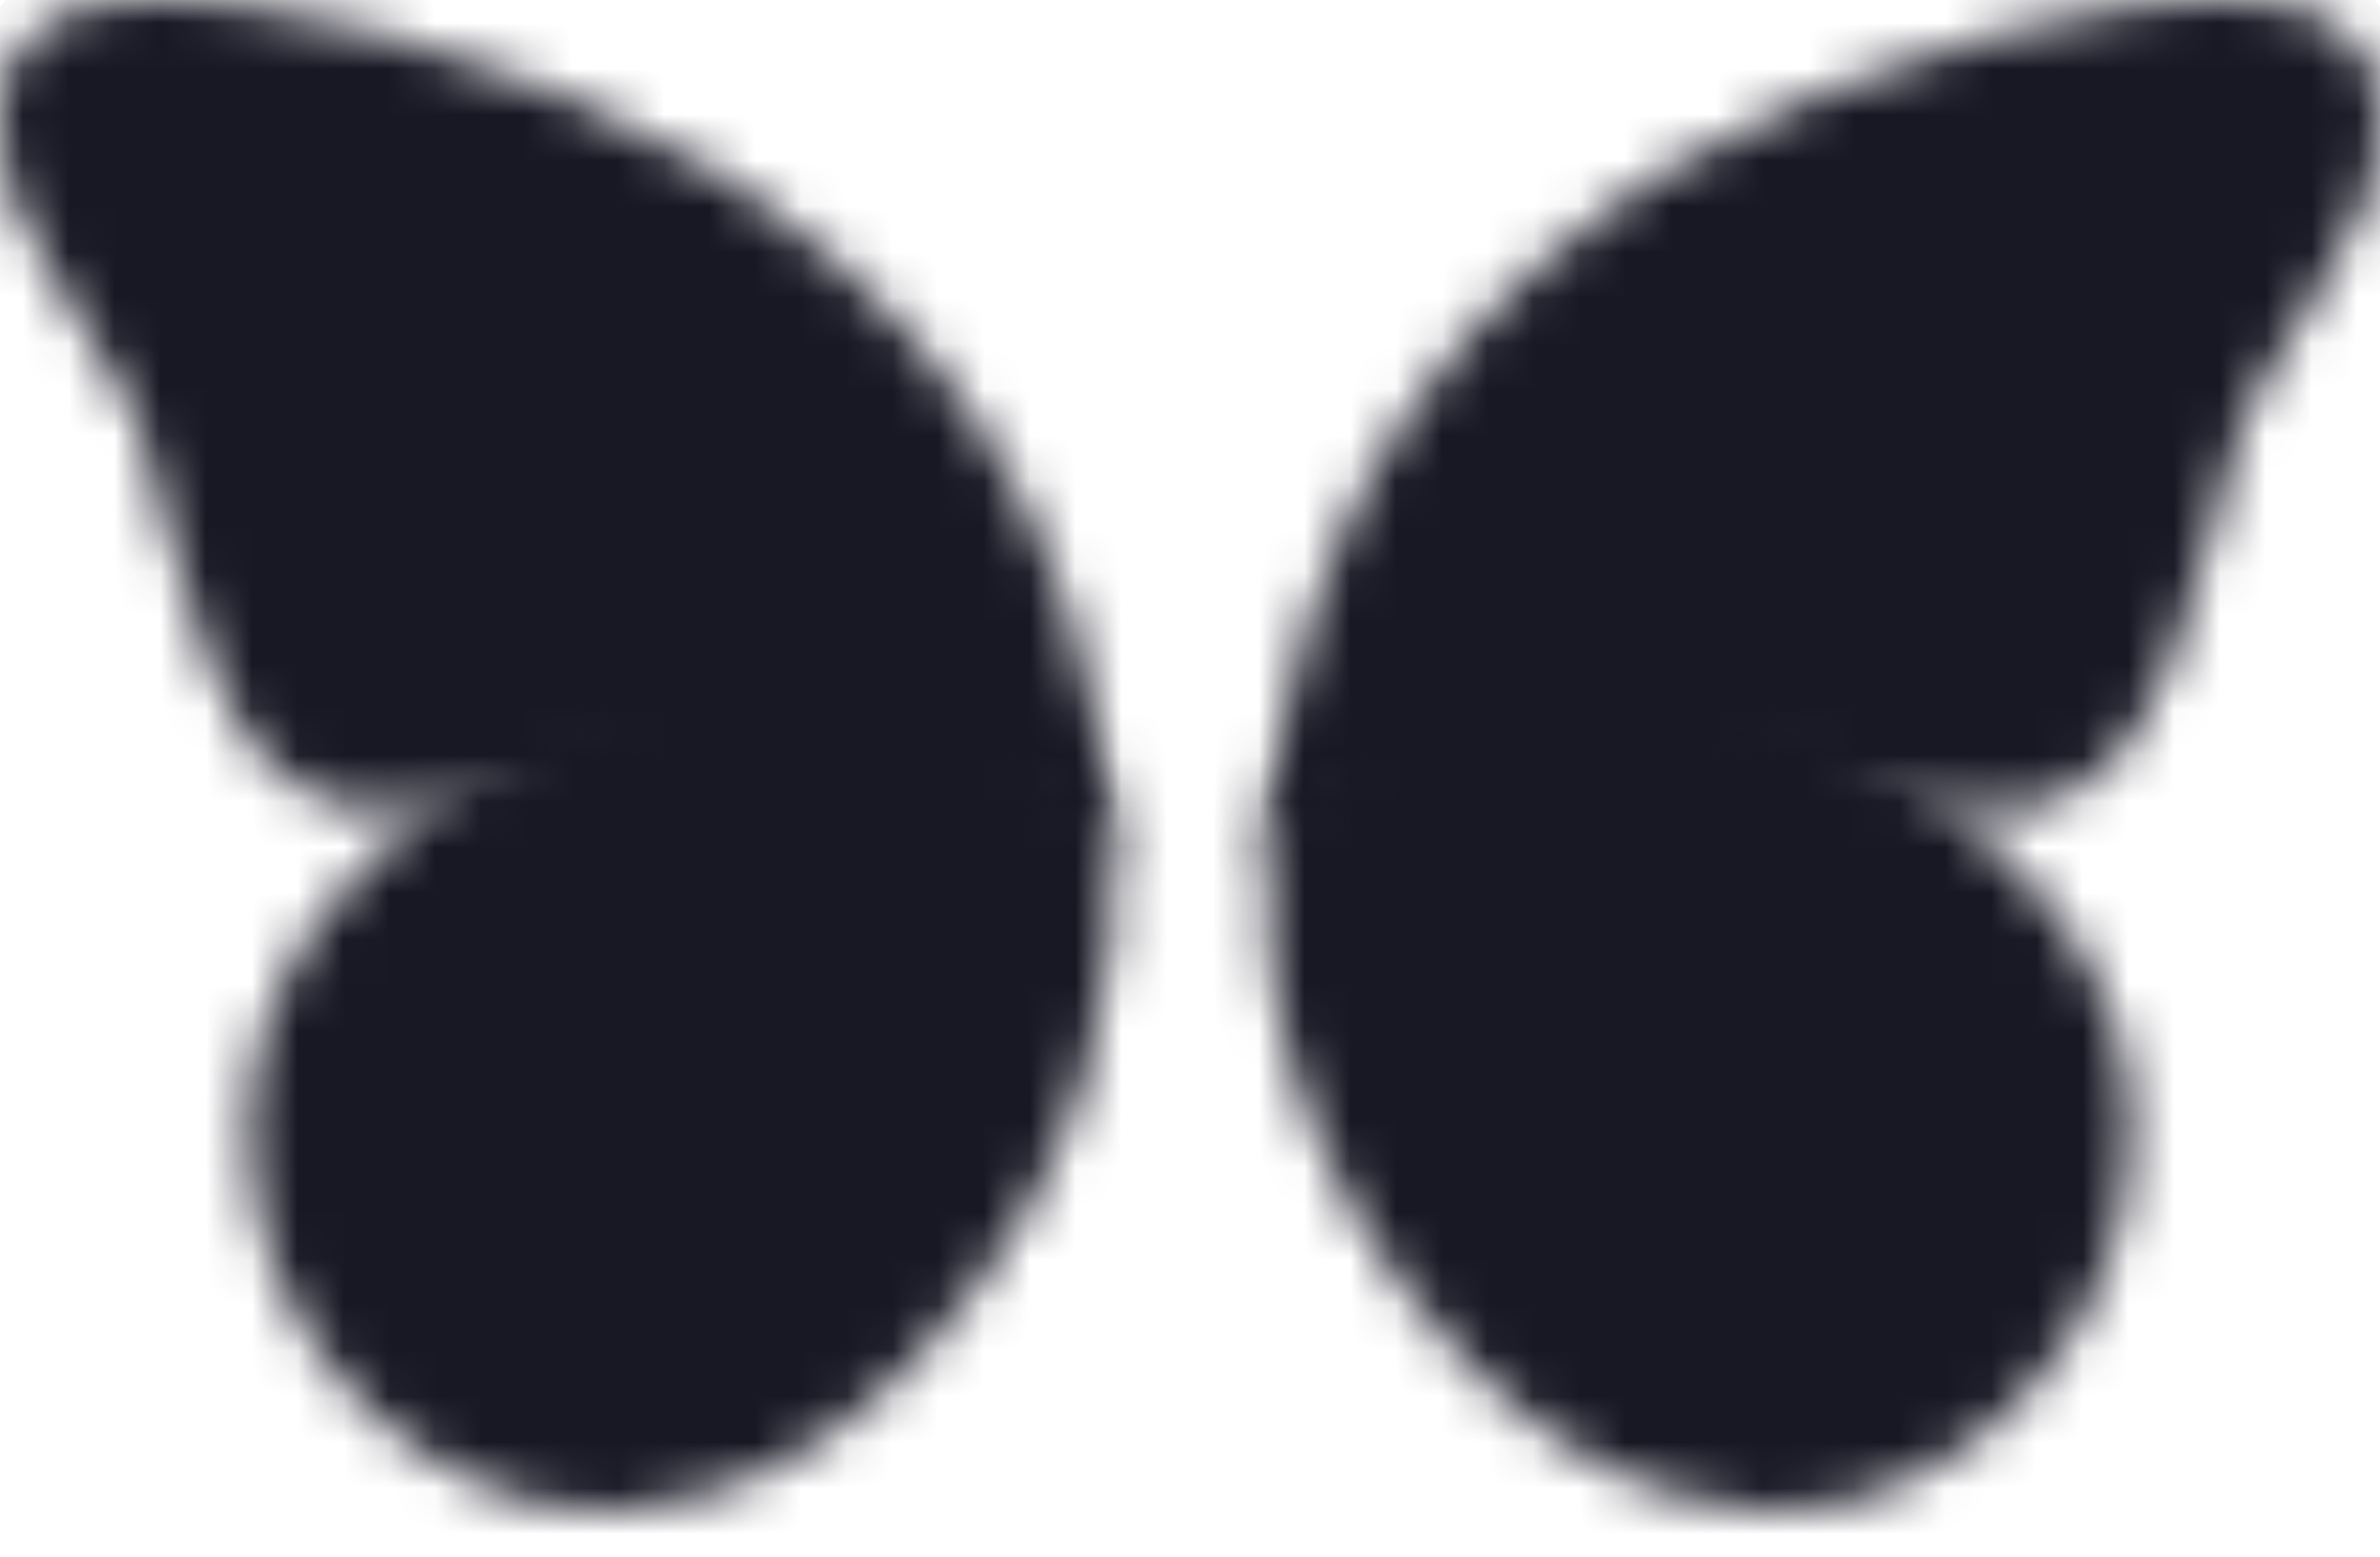
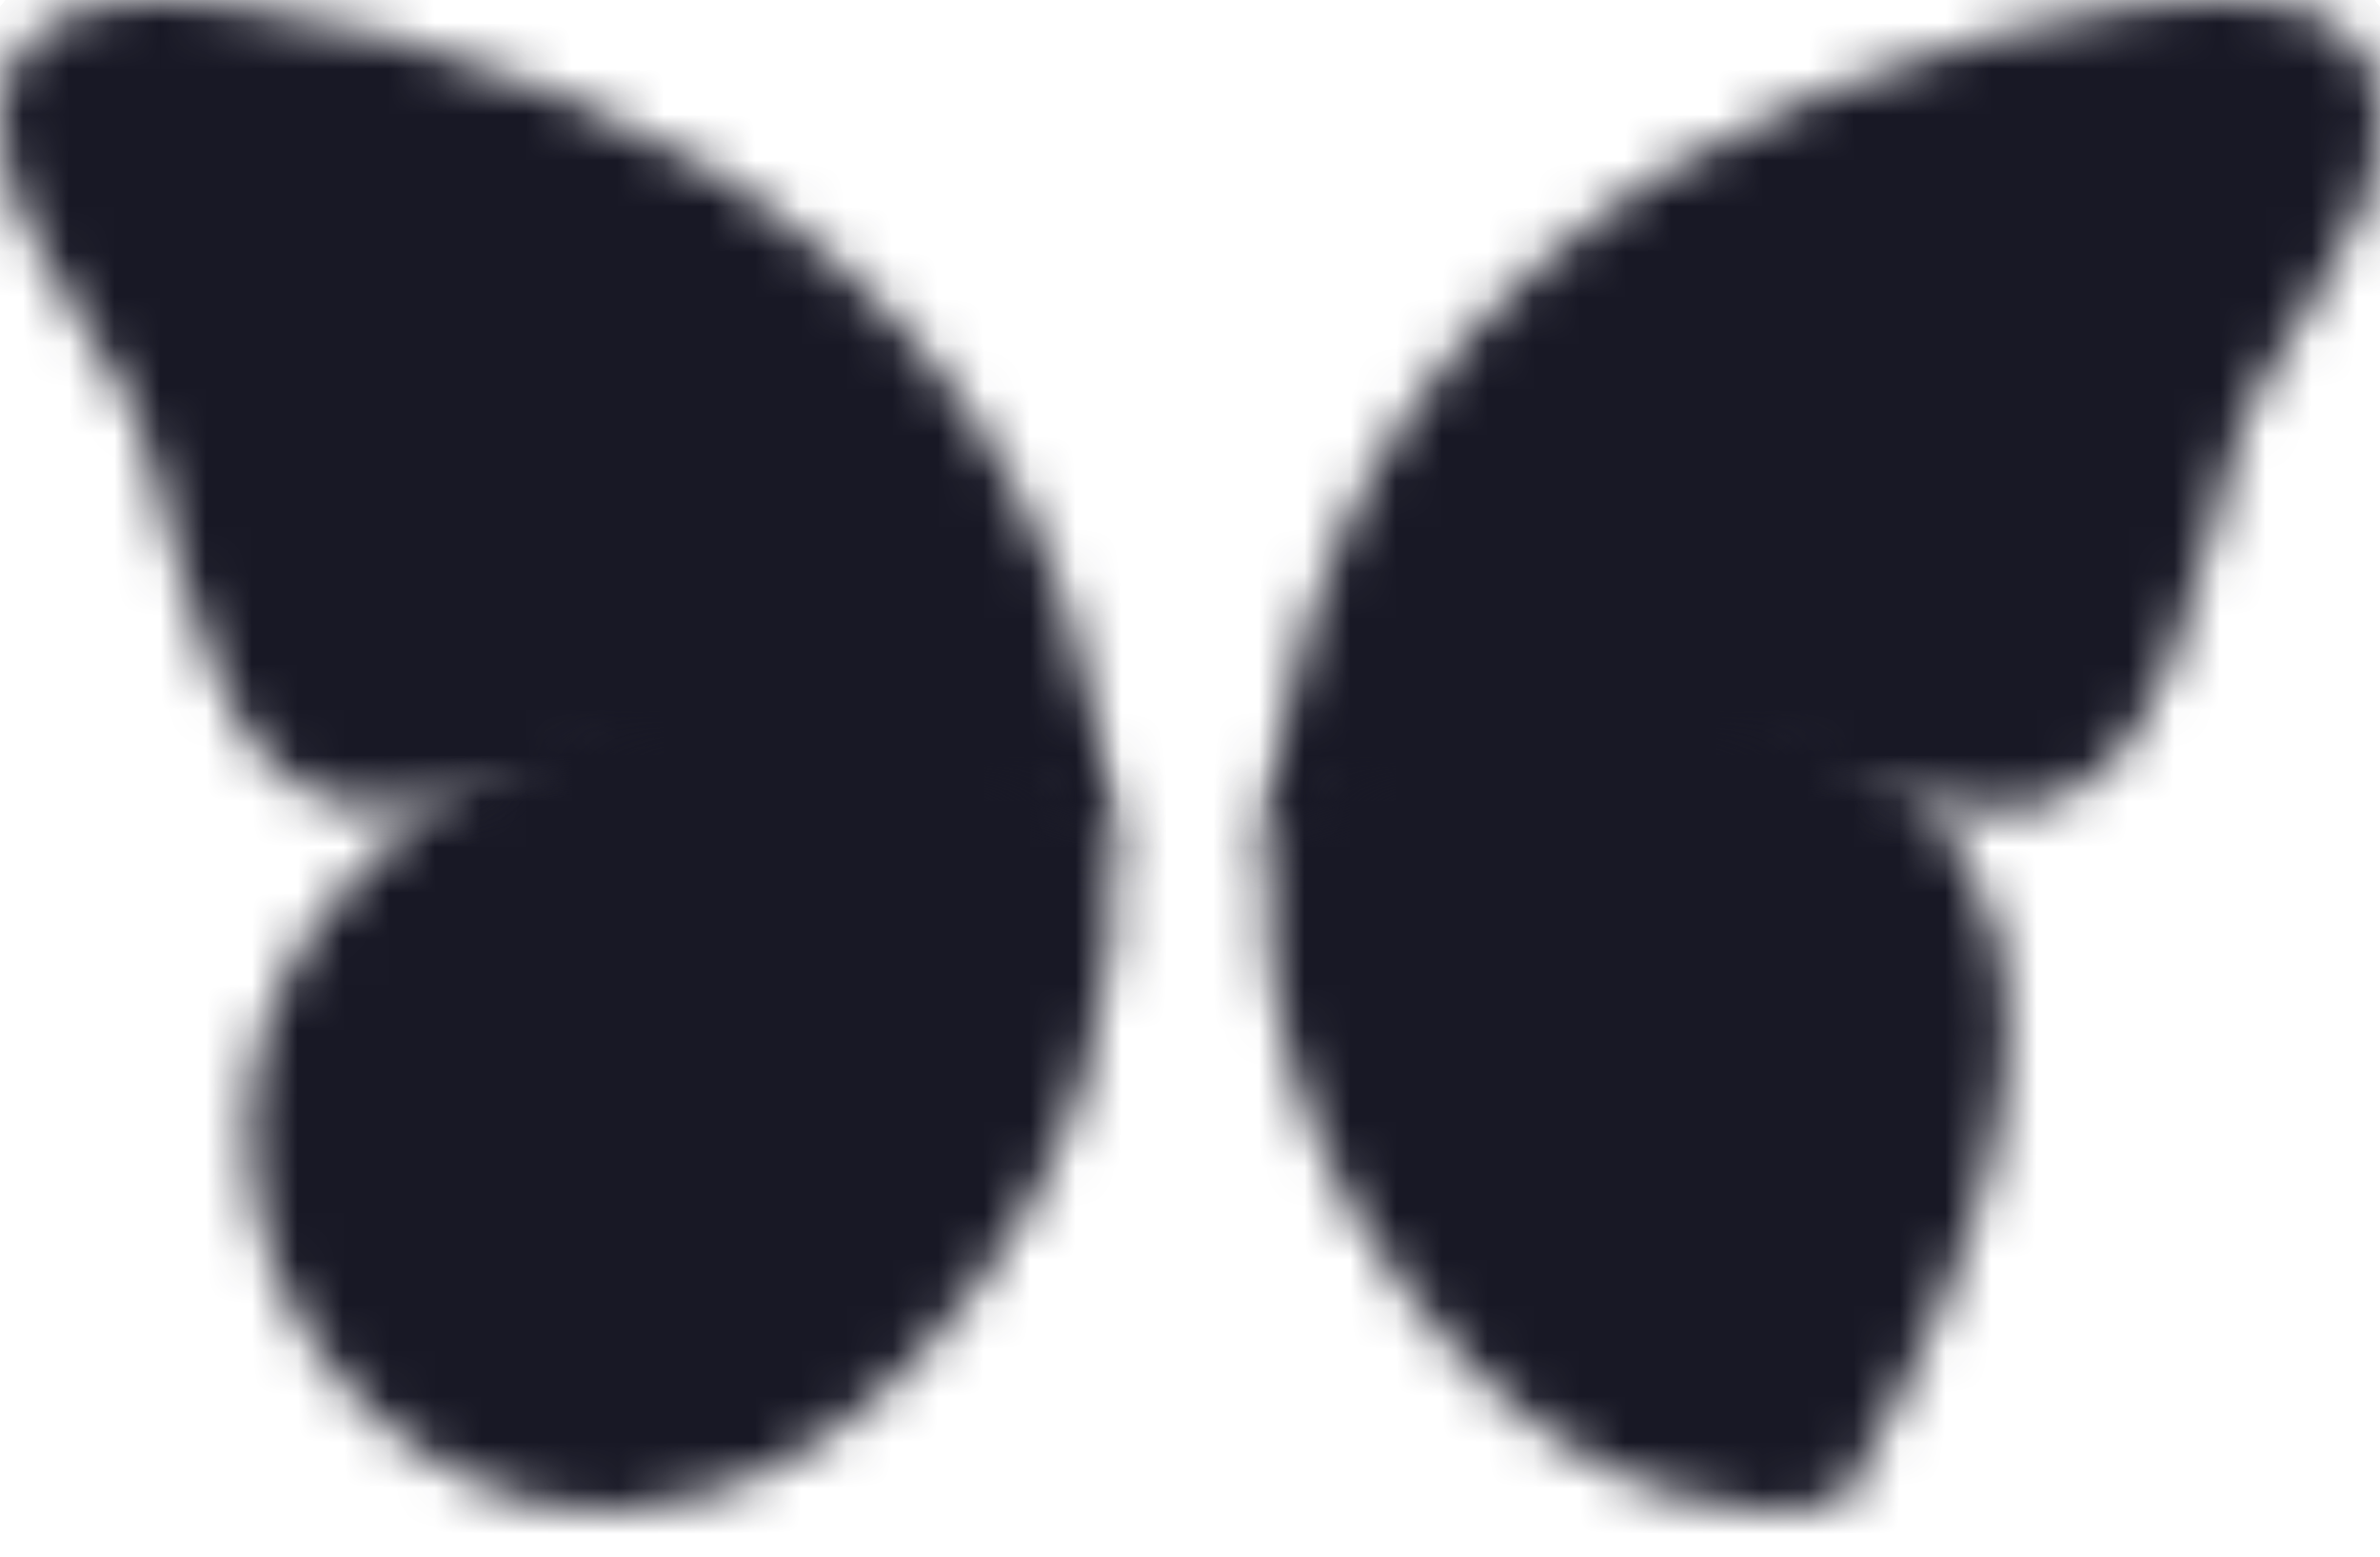
<svg xmlns="http://www.w3.org/2000/svg" width="52" height="34" viewBox="0 0 52 34" fill="none">
  <mask id="mask0_3_39" style="mask-type:alpha" maskUnits="userSpaceOnUse" x="5" y="14" width="20" height="20">
    <path d="M20.09 29.613C17.237 32.667 13.994 33.365 11.777 32.872C10.032 32.484 6.341 30.576 5.53 26.051C4.517 20.394 9.751 17.233 12.958 15.237C16.166 13.24 24.043 14.521 24.31 18.467C24.479 20.962 24.048 25.377 20.09 29.613Z" fill="url(#paint0_linear_3_39)" />
    <path d="M20.09 29.613C17.237 32.667 13.994 33.365 11.777 32.872C10.032 32.484 6.341 30.576 5.53 26.051C4.517 20.394 9.751 17.233 12.958 15.237C16.166 13.24 24.043 14.521 24.31 18.467C24.479 20.962 24.048 25.377 20.09 29.613Z" fill="url(#paint1_radial_3_39)" fill-opacity="0.2" />
  </mask>
  <g mask="url(#mask0_3_39)">
    <g filter="url(#filter0_i_3_39)">
      <rect x="2.026" y="9.809" width="32.414" height="31.942" rx="15.971" fill="#181825" />
      <rect x="2.026" y="9.809" width="32.414" height="31.942" rx="15.971" fill="#181825" />
      <rect x="2.026" y="9.809" width="32.414" height="31.942" rx="15.971" fill="#181825" />
      <rect x="2.026" y="9.809" width="32.414" height="31.942" rx="15.971" fill="#181825" />
      <rect x="2.026" y="9.809" width="32.414" height="31.942" rx="15.971" fill="#181825" />
      <rect x="2.026" y="9.809" width="32.414" height="31.942" rx="15.971" fill="#181825" />
      <rect x="2.026" y="9.809" width="32.414" height="31.942" rx="15.971" fill="#181825" />
    </g>
    <rect x="2.026" y="9.809" width="32.414" height="31.942" rx="15.971" fill="#181825" />
    <rect x="2.026" y="9.809" width="32.414" height="31.942" rx="15.971" fill="#181825" />
    <rect x="2.026" y="9.809" width="32.414" height="31.942" rx="15.971" fill="#181825" />
    <rect x="2.026" y="9.809" width="32.414" height="31.942" rx="15.971" fill="#181825" />
    <rect x="2.026" y="9.809" width="32.414" height="31.942" rx="15.971" fill="#181825" />
    <rect x="2.026" y="9.809" width="32.414" height="31.942" rx="15.971" fill="#181825" />
    <rect x="2.026" y="9.809" width="32.414" height="31.942" rx="15.971" fill="#181825" />
    <g filter="url(#filter1_i_3_39)">
      <rect x="2.026" y="8.318" width="32.414" height="31.942" rx="15.971" fill="#181825" />
      <rect x="2.026" y="8.318" width="32.414" height="31.942" rx="15.971" fill="#181825" />
      <rect x="2.026" y="8.318" width="32.414" height="31.942" rx="15.971" fill="#181825" />
      <rect x="2.026" y="8.318" width="32.414" height="31.942" rx="15.971" fill="#181825" />
      <rect x="2.026" y="8.318" width="32.414" height="31.942" rx="15.971" fill="#181825" />
      <rect x="2.026" y="8.318" width="32.414" height="31.942" rx="15.971" fill="#181825" />
      <rect x="2.026" y="8.318" width="32.414" height="31.942" rx="15.971" fill="#181825" />
    </g>
  </g>
  <mask id="mask1_3_39" style="mask-type:alpha" maskUnits="userSpaceOnUse" x="0" y="0" width="25" height="19">
    <path d="M19.965 16.934C22.285 17.419 23.129 17.752 24.31 18.583C23.804 10.431 19.428 6.09 15.363 3.61C11.818 1.448 5.109 -0.535 2.07 0.131C-0.969 0.796 -0.293 4.124 1.733 6.952C3.758 9.78 3.083 10.446 4.603 14.438C6.122 18.431 8.485 17.766 10.849 17.267C13.212 16.767 15.807 16.064 19.965 16.934Z" fill="url(#paint2_linear_3_39)" />
-     <path d="M19.965 16.934C22.285 17.419 23.129 17.752 24.31 18.583C23.804 10.431 19.428 6.09 15.363 3.61C11.818 1.448 5.109 -0.535 2.07 0.131C-0.969 0.796 -0.293 4.124 1.733 6.952C3.758 9.78 3.083 10.446 4.603 14.438C6.122 18.431 8.485 17.766 10.849 17.267C13.212 16.767 15.807 16.064 19.965 16.934Z" fill="url(#paint3_radial_3_39)" fill-opacity="0.2" />
  </mask>
  <g mask="url(#mask1_3_39)">
    <g filter="url(#filter2_i_3_39)">
      <rect x="-3.376" y="-4.499" width="32.414" height="31.942" rx="15.971" fill="#181825" />
      <rect x="-3.376" y="-4.499" width="32.414" height="31.942" rx="15.971" fill="#181825" />
      <rect x="-3.376" y="-4.499" width="32.414" height="31.942" rx="15.971" fill="#181825" />
      <rect x="-3.376" y="-4.499" width="32.414" height="31.942" rx="15.971" fill="#181825" />
      <rect x="-3.376" y="-4.499" width="32.414" height="31.942" rx="15.971" fill="#181825" />
      <rect x="-3.376" y="-4.499" width="32.414" height="31.942" rx="15.971" fill="#181825" />
      <rect x="-3.376" y="-4.499" width="32.414" height="31.942" rx="15.971" fill="#181825" />
    </g>
    <rect x="-3.376" y="-4.499" width="32.414" height="31.942" rx="15.971" fill="#181825" />
    <rect x="-3.376" y="-4.499" width="32.414" height="31.942" rx="15.971" fill="#181825" />
    <rect x="-3.376" y="-4.499" width="32.414" height="31.942" rx="15.971" fill="#181825" />
    <rect x="-3.376" y="-4.499" width="32.414" height="31.942" rx="15.971" fill="#181825" />
    <rect x="-3.376" y="-4.499" width="32.414" height="31.942" rx="15.971" fill="#181825" />
    <rect x="-3.376" y="-4.499" width="32.414" height="31.942" rx="15.971" fill="#181825" />
    <rect x="-3.376" y="-4.499" width="32.414" height="31.942" rx="15.971" fill="#181825" />
    <g filter="url(#filter3_i_3_39)">
      <rect x="-3.376" y="-5.989" width="32.414" height="31.942" rx="15.971" fill="#181825" />
      <rect x="-3.376" y="-5.989" width="32.414" height="31.942" rx="15.971" fill="#181825" />
      <rect x="-3.376" y="-5.989" width="32.414" height="31.942" rx="15.971" fill="#181825" />
      <rect x="-3.376" y="-5.989" width="32.414" height="31.942" rx="15.971" fill="#181825" />
      <rect x="-3.376" y="-5.989" width="32.414" height="31.942" rx="15.971" fill="#181825" />
      <rect x="-3.376" y="-5.989" width="32.414" height="31.942" rx="15.971" fill="#181825" />
-       <rect x="-3.376" y="-5.989" width="32.414" height="31.942" rx="15.971" fill="#181825" />
    </g>
  </g>
  <mask id="mask2_3_39" style="mask-type:alpha" maskUnits="userSpaceOnUse" x="27" y="14" width="20" height="20">
-     <path d="M31.91 29.613C34.763 32.667 38.006 33.365 40.223 32.872C41.968 32.484 45.659 30.576 46.47 26.051C47.483 20.394 42.249 17.233 39.042 15.237C35.834 13.24 27.957 14.521 27.69 18.467C27.521 20.962 27.952 25.377 31.91 29.613Z" fill="url(#paint4_linear_3_39)" />
-     <path d="M31.91 29.613C34.763 32.667 38.006 33.365 40.223 32.872C41.968 32.484 45.659 30.576 46.47 26.051C47.483 20.394 42.249 17.233 39.042 15.237C35.834 13.24 27.957 14.521 27.69 18.467C27.521 20.962 27.952 25.377 31.91 29.613Z" fill="url(#paint5_radial_3_39)" fill-opacity="0.2" />
+     <path d="M31.91 29.613C34.763 32.667 38.006 33.365 40.223 32.872C47.483 20.394 42.249 17.233 39.042 15.237C35.834 13.24 27.957 14.521 27.69 18.467C27.521 20.962 27.952 25.377 31.91 29.613Z" fill="url(#paint4_linear_3_39)" />
  </mask>
  <g mask="url(#mask2_3_39)">
    <rect width="32.414" height="31.942" rx="15.971" transform="matrix(-1 0 0 1 49.974 9.809)" fill="#181825" />
    <rect width="32.414" height="31.942" rx="15.971" transform="matrix(-1 0 0 1 49.974 9.809)" fill="#181825" />
    <rect width="32.414" height="31.942" rx="15.971" transform="matrix(-1 0 0 1 49.974 9.809)" fill="#181825" />
    <rect width="32.414" height="31.942" rx="15.971" transform="matrix(-1 0 0 1 49.974 9.809)" fill="#181825" />
    <rect width="32.414" height="31.942" rx="15.971" transform="matrix(-1 0 0 1 49.974 9.809)" fill="#181825" />
    <rect width="32.414" height="31.942" rx="15.971" transform="matrix(-1 0 0 1 49.974 9.809)" fill="#181825" />
    <rect width="32.414" height="31.942" rx="15.971" transform="matrix(-1 0 0 1 49.974 9.809)" fill="#181825" />
    <rect width="32.414" height="31.942" rx="15.971" transform="matrix(-1 0 0 1 49.974 9.809)" fill="#181825" />
    <rect width="32.414" height="31.942" rx="15.971" transform="matrix(-1 0 0 1 49.974 9.809)" fill="#181825" />
    <rect width="32.414" height="31.942" rx="15.971" transform="matrix(-1 0 0 1 49.974 9.809)" fill="#181825" />
    <rect width="32.414" height="31.942" rx="15.971" transform="matrix(-1 0 0 1 49.974 9.809)" fill="#181825" />
    <rect width="32.414" height="31.942" rx="15.971" transform="matrix(-1 0 0 1 49.974 9.809)" fill="#181825" />
    <rect width="32.414" height="31.942" rx="15.971" transform="matrix(-1 0 0 1 49.974 9.809)" fill="#181825" />
    <rect width="32.414" height="31.942" rx="15.971" transform="matrix(-1 0 0 1 49.974 9.809)" fill="#181825" />
    <g filter="url(#filter4_i_3_39)">
      <rect width="32.414" height="31.942" rx="15.971" transform="matrix(-1 0 0 1 49.974 8.318)" fill="#181825" />
      <rect width="32.414" height="31.942" rx="15.971" transform="matrix(-1 0 0 1 49.974 8.318)" fill="#181825" />
      <rect width="32.414" height="31.942" rx="15.971" transform="matrix(-1 0 0 1 49.974 8.318)" fill="#181825" />
      <rect width="32.414" height="31.942" rx="15.971" transform="matrix(-1 0 0 1 49.974 8.318)" fill="#181825" />
      <rect width="32.414" height="31.942" rx="15.971" transform="matrix(-1 0 0 1 49.974 8.318)" fill="#181825" />
      <rect width="32.414" height="31.942" rx="15.971" transform="matrix(-1 0 0 1 49.974 8.318)" fill="#181825" />
      <rect width="32.414" height="31.942" rx="15.971" transform="matrix(-1 0 0 1 49.974 8.318)" fill="#181825" />
    </g>
  </g>
  <mask id="mask3_3_39" style="mask-type:alpha" maskUnits="userSpaceOnUse" x="27" y="0" width="25" height="19">
    <path d="M32.035 16.934C29.715 17.419 28.871 17.752 27.69 18.583C28.196 10.431 32.572 6.09 36.637 3.61C40.182 1.448 46.891 -0.535 49.93 0.131C52.969 0.796 52.293 4.124 50.267 6.952C48.242 9.78 48.917 10.446 47.398 14.438C45.878 18.431 43.515 17.766 41.151 17.267C38.788 16.767 36.193 16.064 32.035 16.934Z" fill="url(#paint6_linear_3_39)" />
    <path d="M32.035 16.934C29.715 17.419 28.871 17.752 27.69 18.583C28.196 10.431 32.572 6.09 36.637 3.61C40.182 1.448 46.891 -0.535 49.93 0.131C52.969 0.796 52.293 4.124 50.267 6.952C48.242 9.78 48.917 10.446 47.398 14.438C45.878 18.431 43.515 17.766 41.151 17.267C38.788 16.767 36.193 16.064 32.035 16.934Z" fill="url(#paint7_radial_3_39)" fill-opacity="0.2" />
  </mask>
  <g mask="url(#mask3_3_39)">
    <g filter="url(#filter5_i_3_39)">
      <rect width="32.414" height="31.942" rx="15.971" transform="matrix(-1 0 0 1 55.376 -4.499)" fill="#181825" />
      <rect width="32.414" height="31.942" rx="15.971" transform="matrix(-1 0 0 1 55.376 -4.499)" fill="#181825" />
      <rect width="32.414" height="31.942" rx="15.971" transform="matrix(-1 0 0 1 55.376 -4.499)" fill="#181825" />
      <rect width="32.414" height="31.942" rx="15.971" transform="matrix(-1 0 0 1 55.376 -4.499)" fill="#181825" />
      <rect width="32.414" height="31.942" rx="15.971" transform="matrix(-1 0 0 1 55.376 -4.499)" fill="#181825" />
      <rect width="32.414" height="31.942" rx="15.971" transform="matrix(-1 0 0 1 55.376 -4.499)" fill="#181825" />
      <rect width="32.414" height="31.942" rx="15.971" transform="matrix(-1 0 0 1 55.376 -4.499)" fill="#181825" />
    </g>
    <rect width="32.414" height="31.942" rx="15.971" transform="matrix(-1 0 0 1 55.376 -4.499)" fill="#181825" />
    <rect width="32.414" height="31.942" rx="15.971" transform="matrix(-1 0 0 1 55.376 -4.499)" fill="#181825" />
    <rect width="32.414" height="31.942" rx="15.971" transform="matrix(-1 0 0 1 55.376 -4.499)" fill="#181825" />
    <rect width="32.414" height="31.942" rx="15.971" transform="matrix(-1 0 0 1 55.376 -4.499)" fill="#181825" />
    <rect width="32.414" height="31.942" rx="15.971" transform="matrix(-1 0 0 1 55.376 -4.499)" fill="#181825" />
    <rect width="32.414" height="31.942" rx="15.971" transform="matrix(-1 0 0 1 55.376 -4.499)" fill="#181825" />
    <rect width="32.414" height="31.942" rx="15.971" transform="matrix(-1 0 0 1 55.376 -4.499)" fill="#181825" />
    <g filter="url(#filter6_i_3_39)">
      <rect width="32.414" height="31.942" rx="15.971" transform="matrix(-1 0 0 1 55.376 -5.989)" fill="#181825" />
      <rect width="32.414" height="31.942" rx="15.971" transform="matrix(-1 0 0 1 55.376 -5.989)" fill="#181825" />
      <rect width="32.414" height="31.942" rx="15.971" transform="matrix(-1 0 0 1 55.376 -5.989)" fill="#181825" />
      <rect width="32.414" height="31.942" rx="15.971" transform="matrix(-1 0 0 1 55.376 -5.989)" fill="#181825" />
      <rect width="32.414" height="31.942" rx="15.971" transform="matrix(-1 0 0 1 55.376 -5.989)" fill="#181825" />
      <rect width="32.414" height="31.942" rx="15.971" transform="matrix(-1 0 0 1 55.376 -5.989)" fill="#181825" />
      <rect width="32.414" height="31.942" rx="15.971" transform="matrix(-1 0 0 1 55.376 -5.989)" fill="#181825" />
    </g>
  </g>
  <defs>
    <filter id="filter0_i_3_39" x="2.026" y="9.809" width="32.414" height="31.942" filterUnits="userSpaceOnUse" color-interpolation-filters="sRGB">
      <feFlood flood-opacity="0" result="BackgroundImageFix" />
      <feBlend mode="normal" in="SourceGraphic" in2="BackgroundImageFix" result="shape" />
      <feColorMatrix in="SourceAlpha" type="matrix" values="0 0 0 0 0 0 0 0 0 0 0 0 0 0 0 0 0 0 127 0" result="hardAlpha" />
      <feOffset />
      <feGaussianBlur stdDeviation="7.5" />
      <feComposite in2="hardAlpha" operator="arithmetic" k2="-1" k3="1" />
      <feColorMatrix type="matrix" values="0 0 0 0 0.824 0 0 0 0 0.424 0 0 0 0 0.8 0 0 0 0.71 0" />
      <feBlend mode="normal" in2="shape" result="effect1_innerShadow_3_39" />
    </filter>
    <filter id="filter1_i_3_39" x="2.026" y="8.318" width="32.414" height="31.942" filterUnits="userSpaceOnUse" color-interpolation-filters="sRGB">
      <feFlood flood-opacity="0" result="BackgroundImageFix" />
      <feBlend mode="normal" in="SourceGraphic" in2="BackgroundImageFix" result="shape" />
      <feColorMatrix in="SourceAlpha" type="matrix" values="0 0 0 0 0 0 0 0 0 0 0 0 0 0 0 0 0 0 127 0" result="hardAlpha" />
      <feOffset />
      <feGaussianBlur stdDeviation="9" />
      <feComposite in2="hardAlpha" operator="arithmetic" k2="-1" k3="1" />
      <feColorMatrix type="matrix" values="0 0 0 0 1 0 0 0 0 1 0 0 0 0 1 0 0 0 0.82 0" />
      <feBlend mode="normal" in2="shape" result="effect1_innerShadow_3_39" />
    </filter>
    <filter id="filter2_i_3_39" x="-3.376" y="-4.499" width="32.414" height="31.942" filterUnits="userSpaceOnUse" color-interpolation-filters="sRGB">
      <feFlood flood-opacity="0" result="BackgroundImageFix" />
      <feBlend mode="normal" in="SourceGraphic" in2="BackgroundImageFix" result="shape" />
      <feColorMatrix in="SourceAlpha" type="matrix" values="0 0 0 0 0 0 0 0 0 0 0 0 0 0 0 0 0 0 127 0" result="hardAlpha" />
      <feOffset />
      <feGaussianBlur stdDeviation="7.5" />
      <feComposite in2="hardAlpha" operator="arithmetic" k2="-1" k3="1" />
      <feColorMatrix type="matrix" values="0 0 0 0 0.824 0 0 0 0 0.424 0 0 0 0 0.8 0 0 0 0.71 0" />
      <feBlend mode="normal" in2="shape" result="effect1_innerShadow_3_39" />
    </filter>
    <filter id="filter3_i_3_39" x="-3.376" y="-5.989" width="32.414" height="31.942" filterUnits="userSpaceOnUse" color-interpolation-filters="sRGB">
      <feFlood flood-opacity="0" result="BackgroundImageFix" />
      <feBlend mode="normal" in="SourceGraphic" in2="BackgroundImageFix" result="shape" />
      <feColorMatrix in="SourceAlpha" type="matrix" values="0 0 0 0 0 0 0 0 0 0 0 0 0 0 0 0 0 0 127 0" result="hardAlpha" />
      <feOffset />
      <feGaussianBlur stdDeviation="9" />
      <feComposite in2="hardAlpha" operator="arithmetic" k2="-1" k3="1" />
      <feColorMatrix type="matrix" values="0 0 0 0 1 0 0 0 0 1 0 0 0 0 1 0 0 0 0.82 0" />
      <feBlend mode="normal" in2="shape" result="effect1_innerShadow_3_39" />
    </filter>
    <filter id="filter4_i_3_39" x="17.56" y="8.318" width="32.414" height="31.942" filterUnits="userSpaceOnUse" color-interpolation-filters="sRGB">
      <feFlood flood-opacity="0" result="BackgroundImageFix" />
      <feBlend mode="normal" in="SourceGraphic" in2="BackgroundImageFix" result="shape" />
      <feColorMatrix in="SourceAlpha" type="matrix" values="0 0 0 0 0 0 0 0 0 0 0 0 0 0 0 0 0 0 127 0" result="hardAlpha" />
      <feOffset />
      <feGaussianBlur stdDeviation="9" />
      <feComposite in2="hardAlpha" operator="arithmetic" k2="-1" k3="1" />
      <feColorMatrix type="matrix" values="0 0 0 0 1 0 0 0 0 1 0 0 0 0 1 0 0 0 0.82 0" />
      <feBlend mode="normal" in2="shape" result="effect1_innerShadow_3_39" />
    </filter>
    <filter id="filter5_i_3_39" x="22.962" y="-4.499" width="32.414" height="31.942" filterUnits="userSpaceOnUse" color-interpolation-filters="sRGB">
      <feFlood flood-opacity="0" result="BackgroundImageFix" />
      <feBlend mode="normal" in="SourceGraphic" in2="BackgroundImageFix" result="shape" />
      <feColorMatrix in="SourceAlpha" type="matrix" values="0 0 0 0 0 0 0 0 0 0 0 0 0 0 0 0 0 0 127 0" result="hardAlpha" />
      <feOffset />
      <feGaussianBlur stdDeviation="7.5" />
      <feComposite in2="hardAlpha" operator="arithmetic" k2="-1" k3="1" />
      <feColorMatrix type="matrix" values="0 0 0 0 0.824 0 0 0 0 0.424 0 0 0 0 0.8 0 0 0 0.71 0" />
      <feBlend mode="normal" in2="shape" result="effect1_innerShadow_3_39" />
    </filter>
    <filter id="filter6_i_3_39" x="22.962" y="-5.989" width="32.414" height="31.942" filterUnits="userSpaceOnUse" color-interpolation-filters="sRGB">
      <feFlood flood-opacity="0" result="BackgroundImageFix" />
      <feBlend mode="normal" in="SourceGraphic" in2="BackgroundImageFix" result="shape" />
      <feColorMatrix in="SourceAlpha" type="matrix" values="0 0 0 0 0 0 0 0 0 0 0 0 0 0 0 0 0 0 127 0" result="hardAlpha" />
      <feOffset />
      <feGaussianBlur stdDeviation="9" />
      <feComposite in2="hardAlpha" operator="arithmetic" k2="-1" k3="1" />
      <feColorMatrix type="matrix" values="0 0 0 0 1 0 0 0 0 1 0 0 0 0 1 0 0 0 0.82 0" />
      <feBlend mode="normal" in2="shape" result="effect1_innerShadow_3_39" />
    </filter>
    <linearGradient id="paint0_linear_3_39" x1="14.917" y1="13.964" x2="14.917" y2="33.221" gradientUnits="userSpaceOnUse">
      <stop stop-color="#00D1FF" />
      <stop offset="1" stop-color="#00D1FF" />
    </linearGradient>
    <radialGradient id="paint1_radial_3_39" cx="0" cy="0" r="1" gradientUnits="userSpaceOnUse" gradientTransform="translate(14.864 16.637) rotate(90) scale(10.315 10.137)">
      <stop stop-color="#9E00FF" />
      <stop offset="1" stop-color="#9E00FF" stop-opacity="0" />
    </radialGradient>
    <linearGradient id="paint2_linear_3_39" x1="6.246" y1="-0.05" x2="23.976" y2="23.658" gradientUnits="userSpaceOnUse">
      <stop stop-color="#FF0099" />
      <stop offset="1" stop-color="#FF0099" />
    </linearGradient>
    <radialGradient id="paint3_radial_3_39" cx="0" cy="0" r="1" gradientUnits="userSpaceOnUse" gradientTransform="translate(16.376 11.263) rotate(135.42) scale(12.088 15.582)">
      <stop stop-color="#3300FF" stop-opacity="0" />
      <stop offset="1" stop-color="#3300FF" />
    </radialGradient>
    <linearGradient id="paint4_linear_3_39" x1="37.083" y1="13.964" x2="37.083" y2="33.221" gradientUnits="userSpaceOnUse">
      <stop stop-color="#00D1FF" />
      <stop offset="1" stop-color="#00D1FF" />
    </linearGradient>
    <radialGradient id="paint5_radial_3_39" cx="0" cy="0" r="1" gradientUnits="userSpaceOnUse" gradientTransform="translate(37.136 16.637) rotate(90) scale(10.315 10.137)">
      <stop stop-color="#9E00FF" />
      <stop offset="1" stop-color="#9E00FF" stop-opacity="0" />
    </radialGradient>
    <linearGradient id="paint6_linear_3_39" x1="45.754" y1="-0.05" x2="28.024" y2="23.658" gradientUnits="userSpaceOnUse">
      <stop stop-color="#FF0099" />
      <stop offset="1" stop-color="#FF0099" />
    </linearGradient>
    <radialGradient id="paint7_radial_3_39" cx="0" cy="0" r="1" gradientUnits="userSpaceOnUse" gradientTransform="translate(35.624 11.263) rotate(44.58) scale(12.088 15.582)">
      <stop stop-color="#3300FF" stop-opacity="0" />
      <stop offset="1" stop-color="#3300FF" />
    </radialGradient>
  </defs>
</svg>